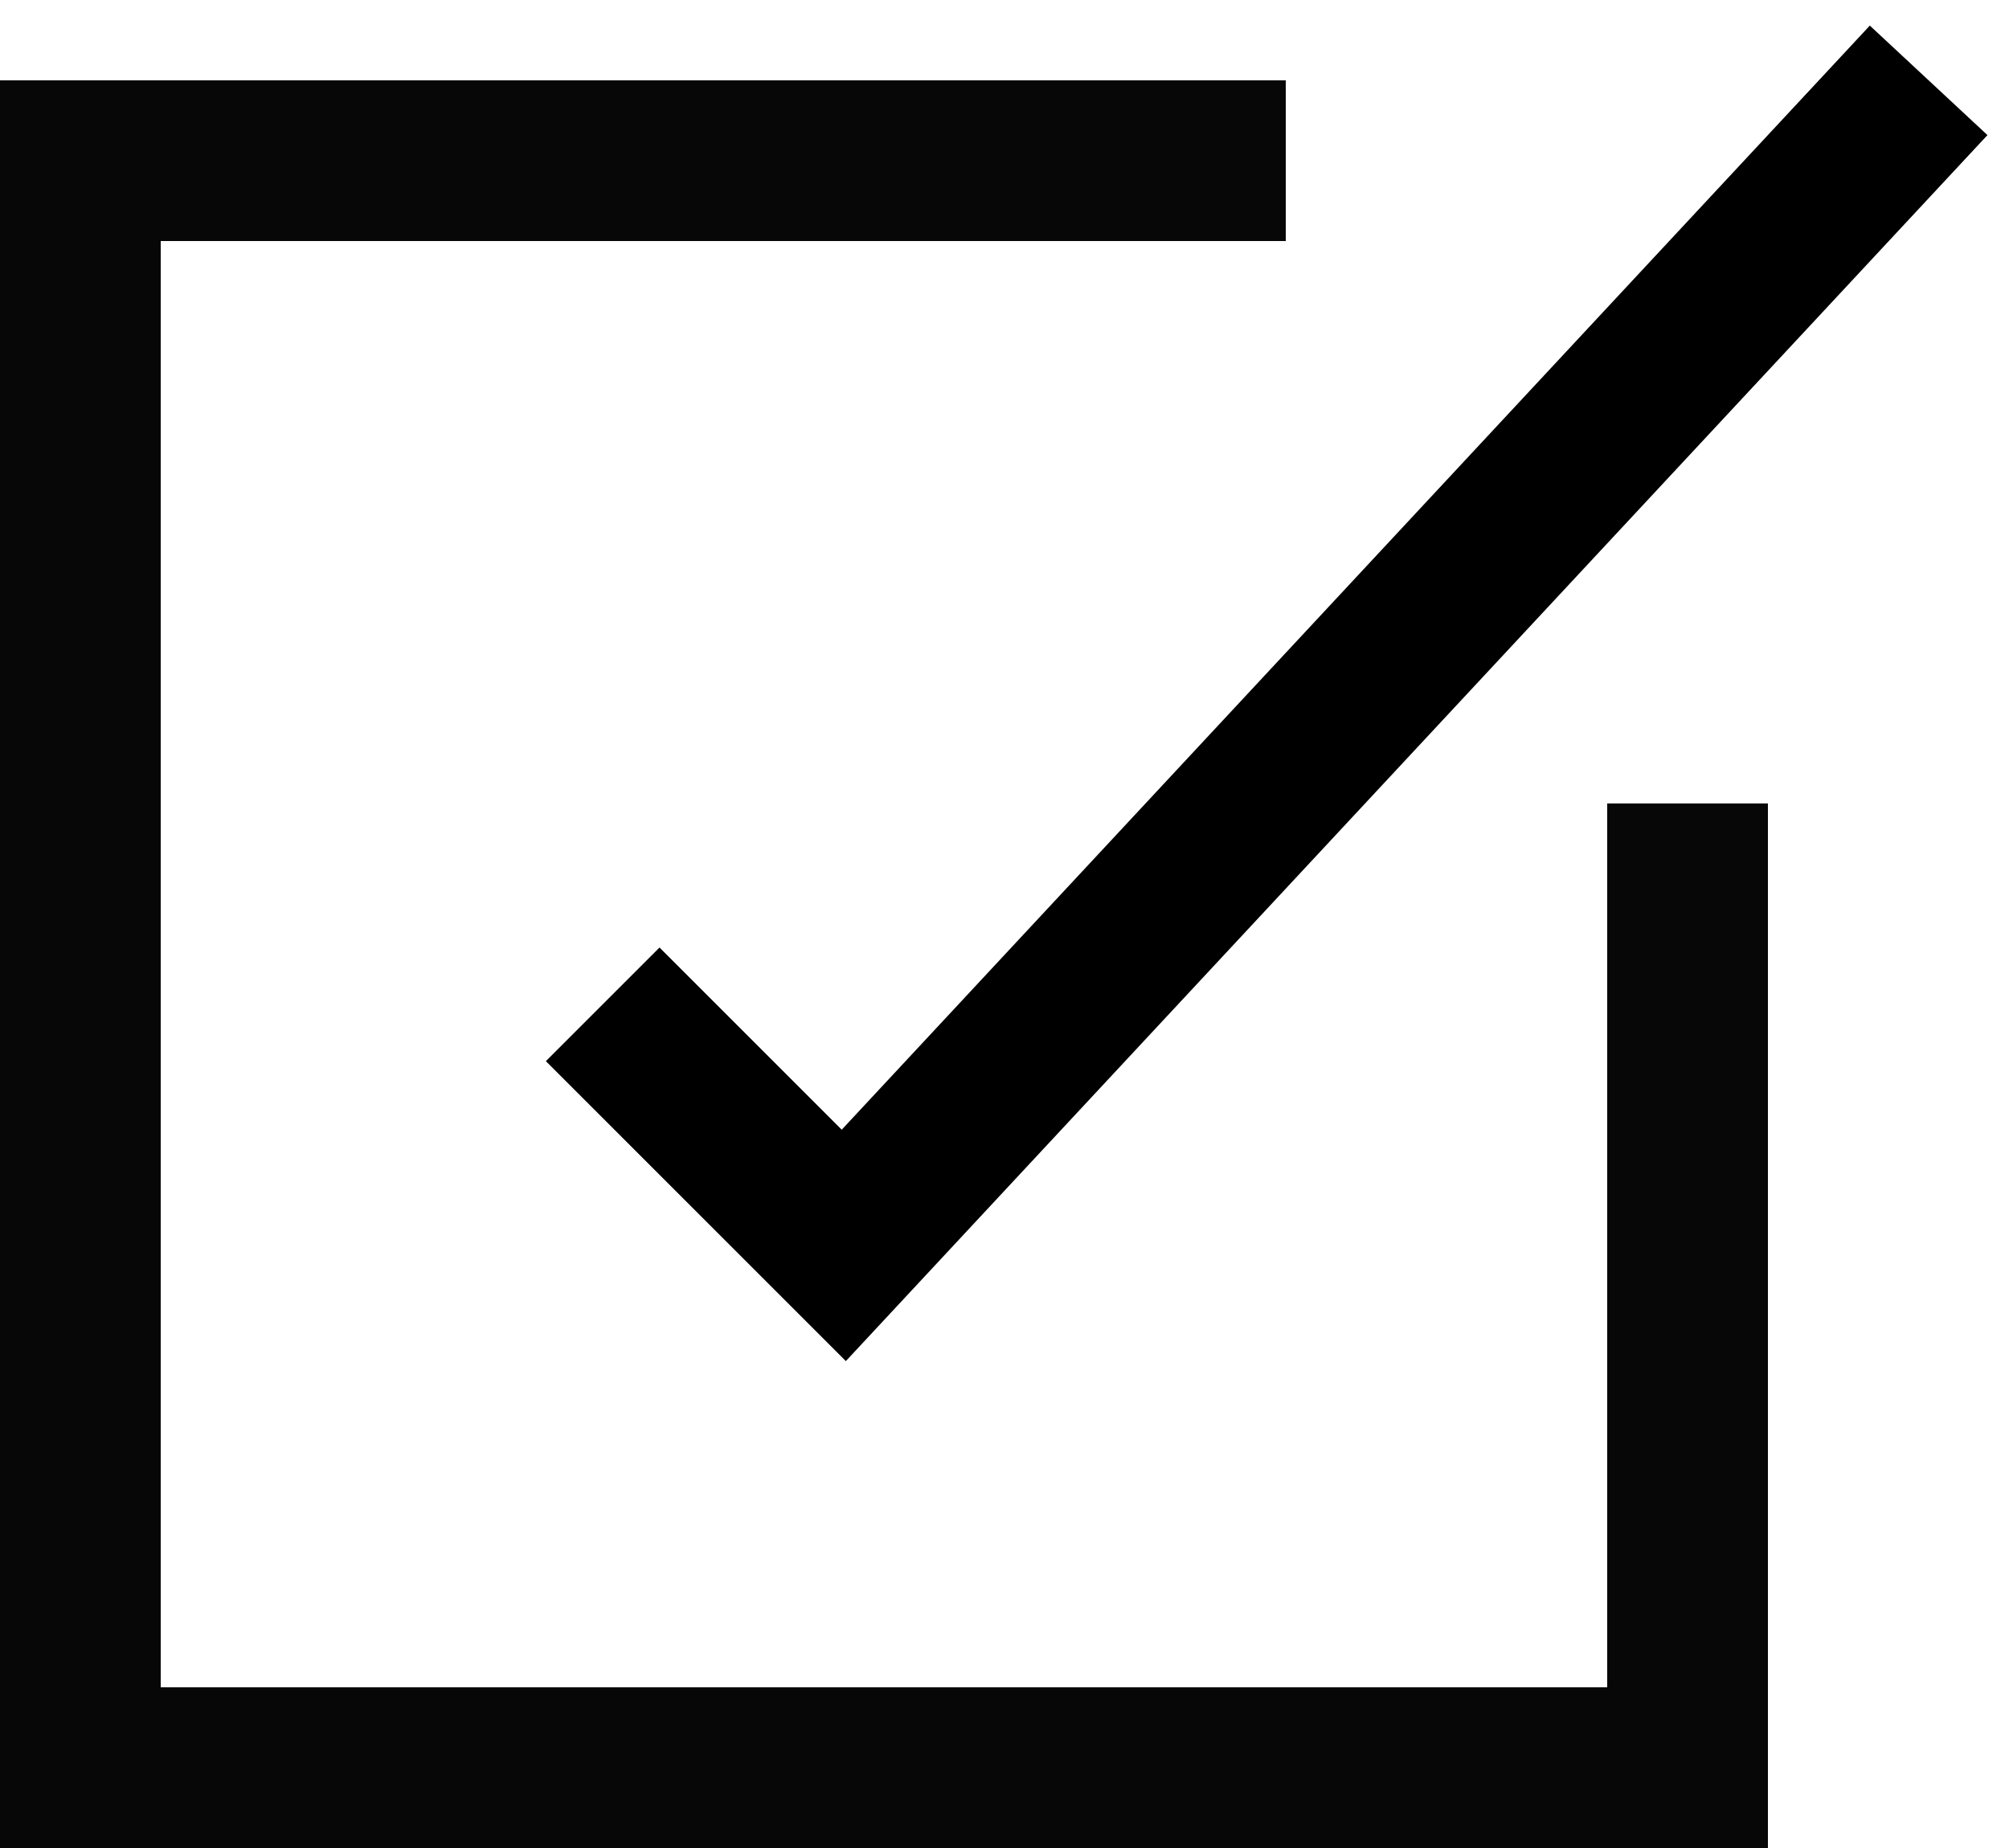
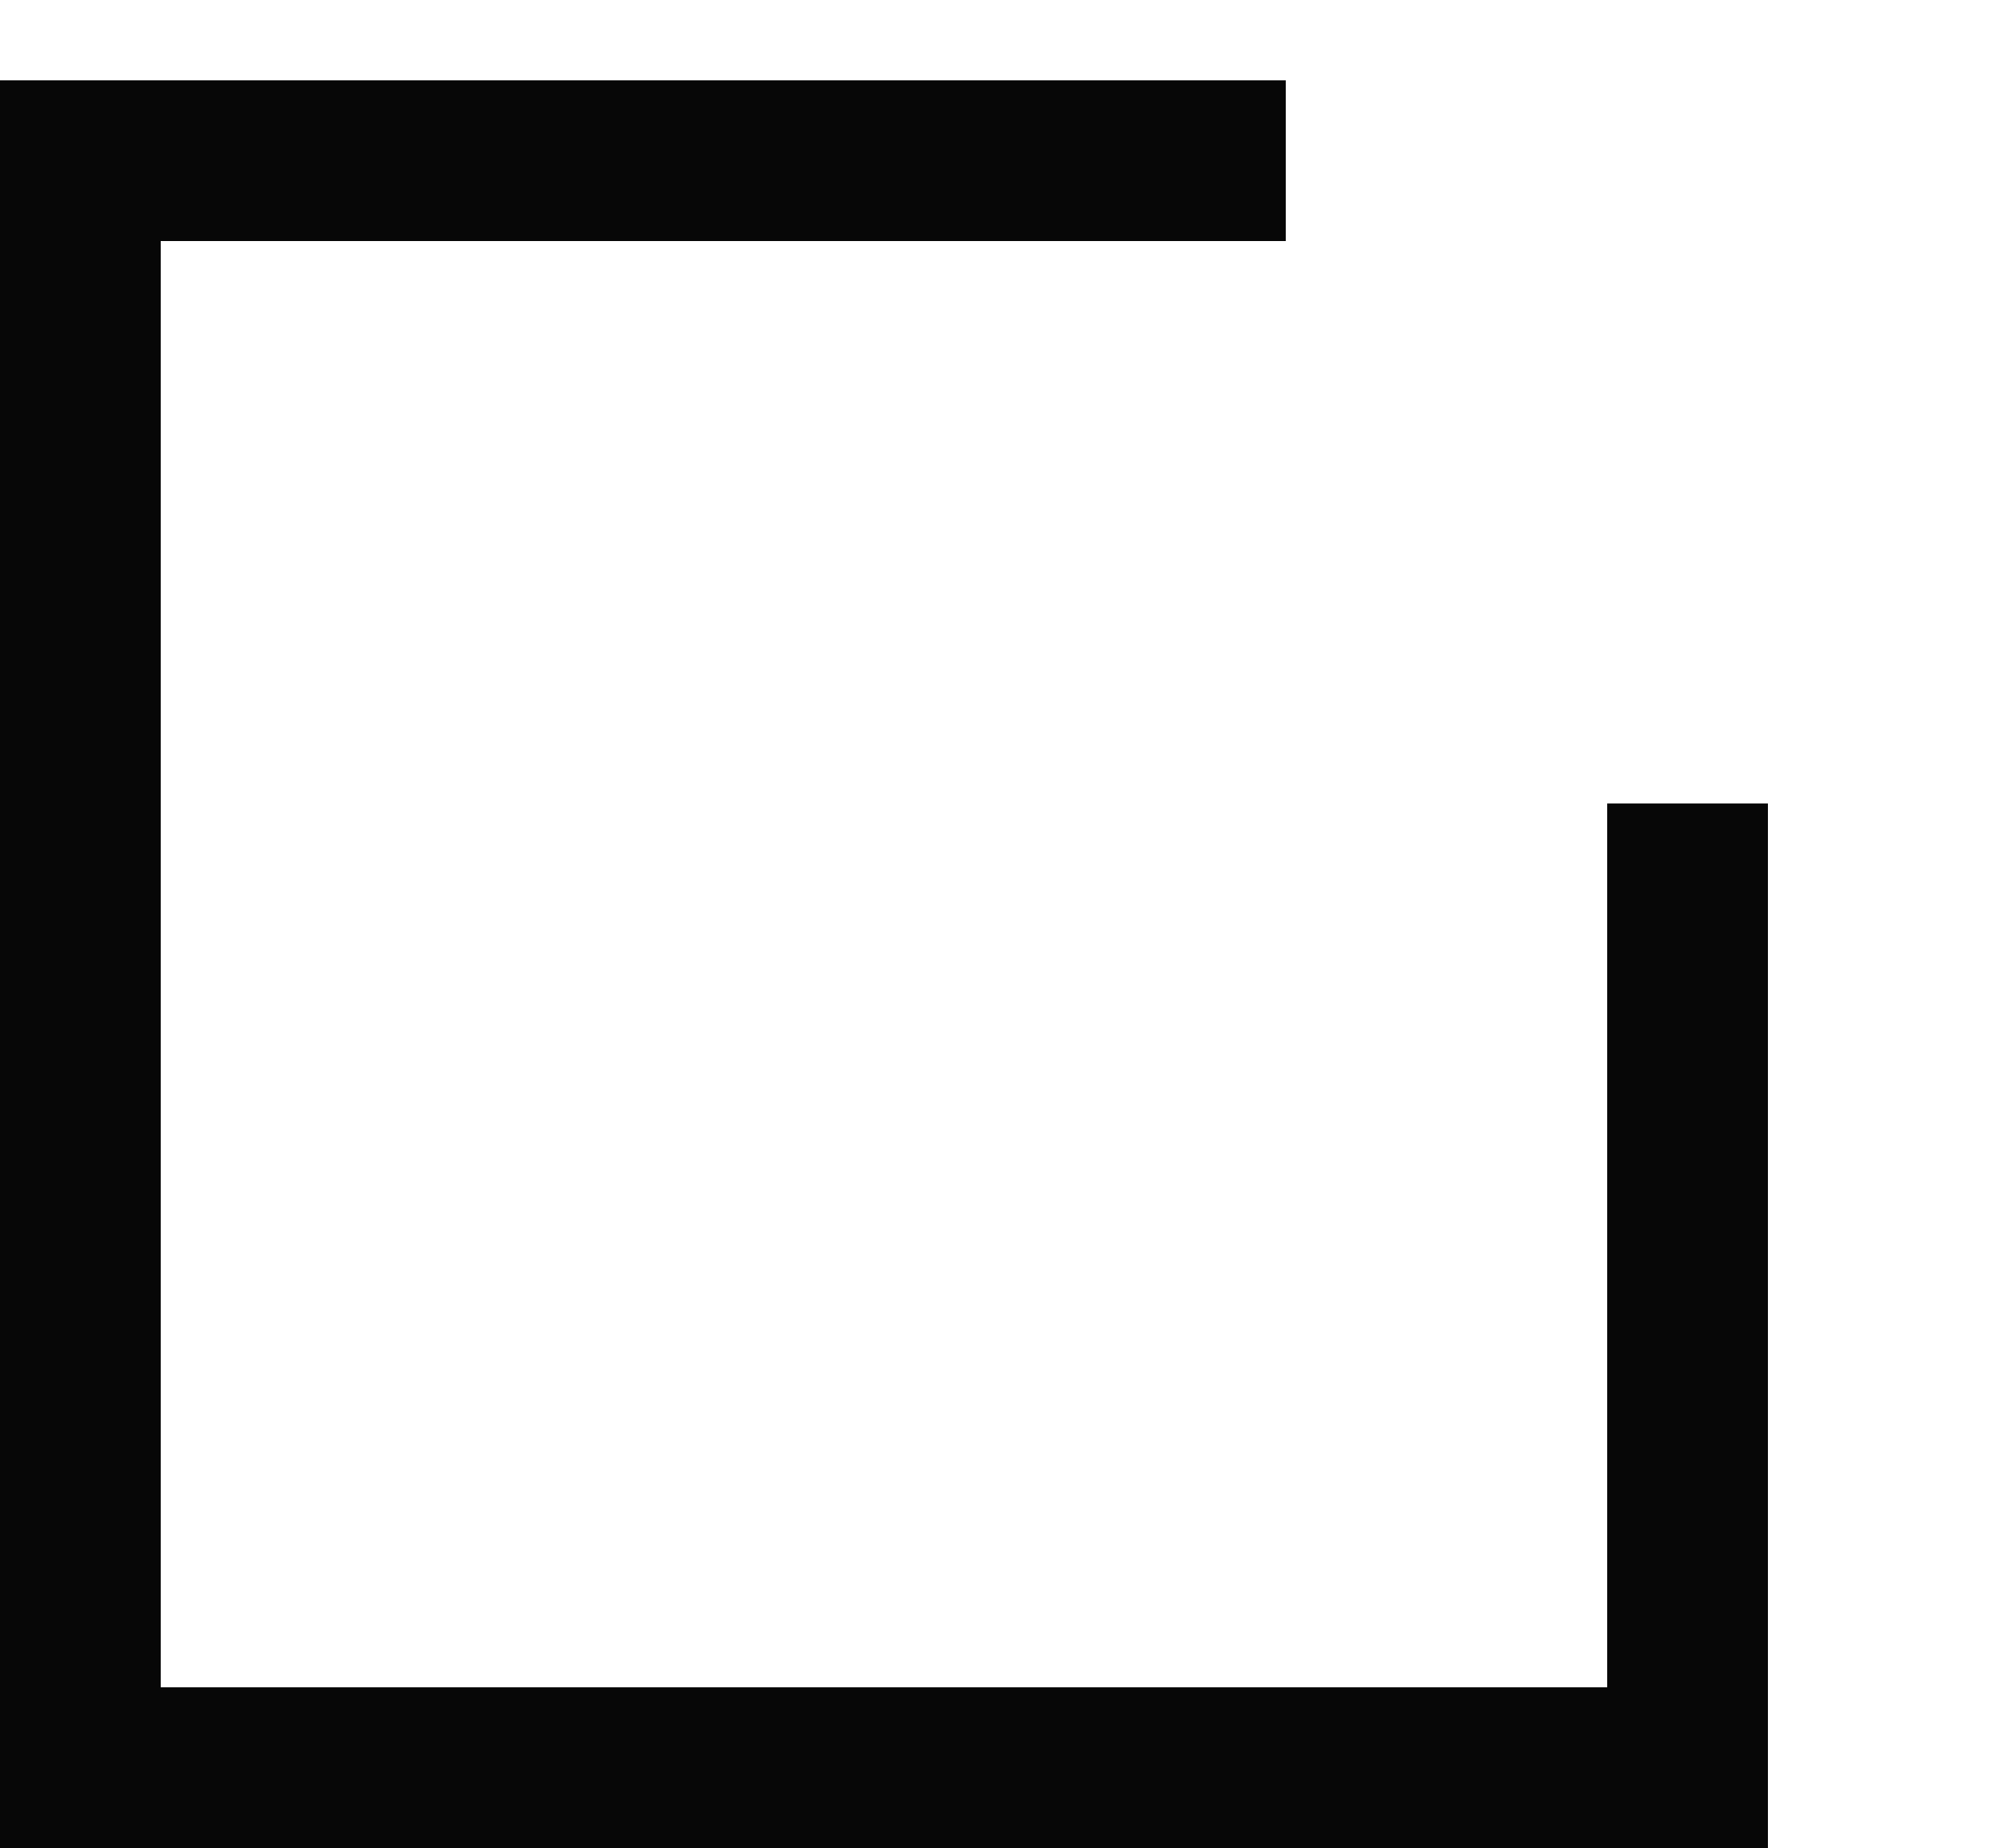
<svg xmlns="http://www.w3.org/2000/svg" width="25" height="23" viewBox="0 0 25 23" fill="none">
  <path fill-rule="evenodd" clip-rule="evenodd" d="M16 1H2H0V3V21V23H2H20H22V21V10H20V21H2V3H16V1Z" fill="#070707" />
-   <path d="M7.5 12.5L10.5 15.5L24 1" stroke="black" stroke-width="2" />
</svg>